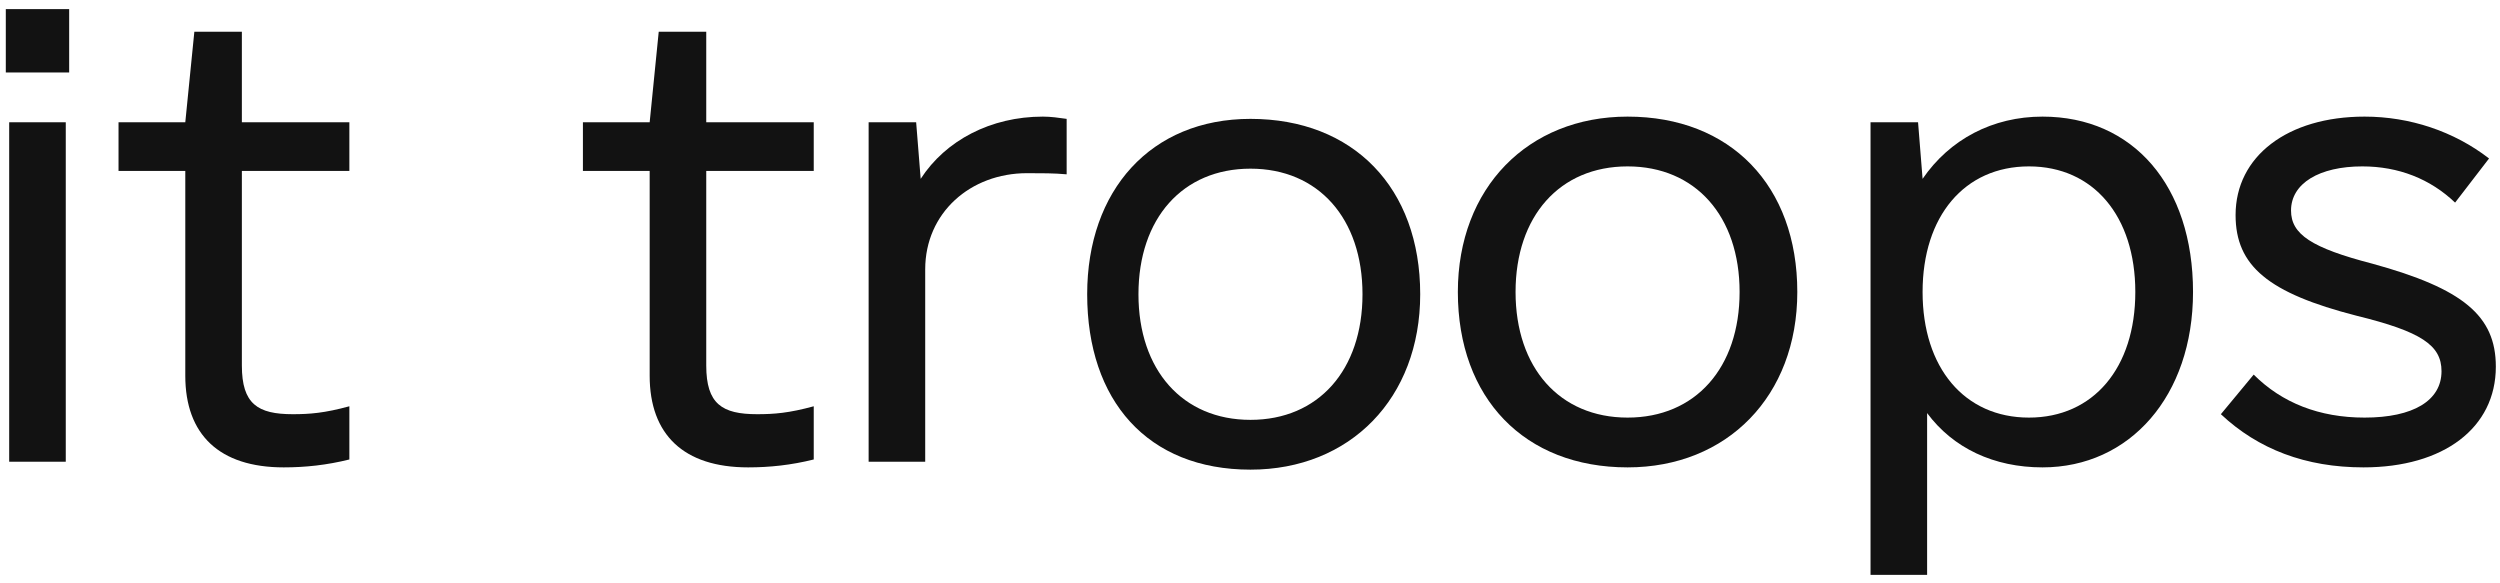
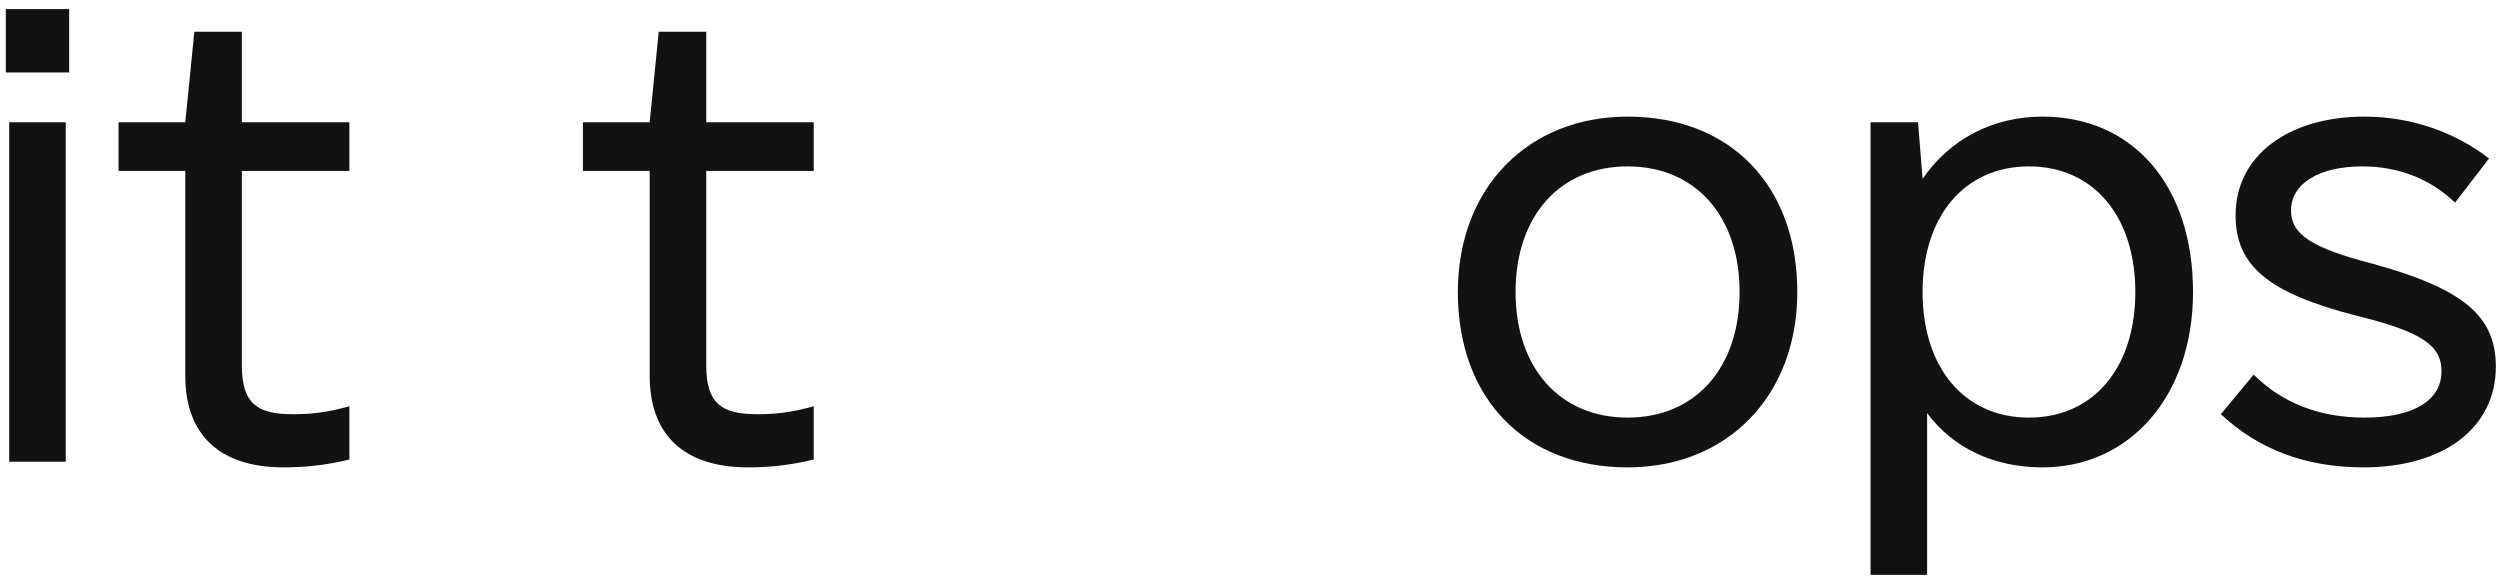
<svg xmlns="http://www.w3.org/2000/svg" width="206" height="48" viewBox="0 0 206 48" fill="none">
  <path d="M0.478 5.972H5.699V0.751H0.478V5.972ZM0.757 38.046H5.419V10.075H0.757V38.046Z" fill="#121212" />
  <path d="M28.788 14.084V10.075H19.93V2.616H16.014L15.268 10.075H9.767V14.084H15.268V30.96C15.268 35.808 18.065 38.512 23.38 38.512C25.151 38.512 26.923 38.326 28.788 37.86V33.477C26.736 34.037 25.524 34.13 24.126 34.13C21.235 34.13 19.93 33.291 19.93 30.121V14.084H28.788Z" fill="#121212" />
  <path d="M67.052 14.084V10.075H58.195V2.616H54.279L53.533 10.075H48.032V14.084H53.533V30.96C53.533 35.808 56.33 38.512 61.645 38.512C63.416 38.512 65.188 38.326 67.052 37.86V33.477C65.001 34.037 63.789 34.13 62.391 34.13C59.5 34.13 58.195 33.291 58.195 30.121V14.084H67.052Z" fill="#121212" />
-   <path d="M85.934 9.609C81.645 9.609 77.915 11.566 75.864 14.737L75.491 10.075H71.575V38.046H76.237V22.196C76.237 17.534 79.966 14.27 84.628 14.27C85.841 14.27 86.866 14.27 87.892 14.364V9.795C87.239 9.702 86.586 9.609 85.934 9.609Z" fill="#121212" />
-   <path d="M103.039 38.699C111.244 38.699 117.025 32.825 117.025 24.247C117.025 15.482 111.524 9.795 103.039 9.795C94.834 9.795 89.584 15.669 89.584 24.247C89.584 33.011 94.555 38.699 103.039 38.699ZM103.039 34.596C97.445 34.596 93.809 30.494 93.809 24.247C93.809 18 97.445 13.898 103.039 13.898C108.634 13.898 112.27 18 112.27 24.247C112.27 30.494 108.634 34.596 103.039 34.596Z" fill="#121212" />
  <path d="M134.113 38.512C142.318 38.512 148.098 32.638 148.098 24.06C148.098 15.296 142.597 9.609 134.113 9.609C125.908 9.609 120.127 15.482 120.127 24.06C120.127 32.825 125.628 38.512 134.113 38.512ZM134.113 34.41C128.519 34.41 124.882 30.307 124.882 24.06C124.882 17.814 128.519 13.711 134.113 13.711C139.707 13.711 143.343 17.814 143.343 24.06C143.343 30.307 139.707 34.41 134.113 34.41Z" fill="#121212" />
  <path d="M168.304 9.609C164.202 9.609 160.659 11.473 158.421 14.737L158.048 10.075H154.132V47.37H158.794V34.037C160.938 36.927 164.295 38.512 168.304 38.512C175.483 38.512 180.705 32.638 180.705 24.06C180.705 15.296 175.763 9.609 168.304 9.609ZM167.185 34.41C161.871 34.41 158.421 30.307 158.421 24.06C158.421 17.814 161.871 13.711 167.185 13.711C172.5 13.711 175.95 17.814 175.95 24.06C175.95 30.307 172.5 34.41 167.185 34.41Z" fill="#121212" />
  <path d="M194.748 38.512C201.368 38.512 205.657 35.249 205.657 30.214C205.657 26.018 202.953 23.781 195.494 21.73C190.459 20.424 188.781 19.305 188.781 17.347C188.781 15.11 191.112 13.711 194.655 13.711C197.638 13.711 200.249 14.737 202.3 16.695L205.097 13.058C202.207 10.821 198.571 9.609 194.841 9.609C188.501 9.609 184.212 12.872 184.212 17.72C184.212 21.916 186.916 24.154 194.188 26.018C199.503 27.324 201.181 28.443 201.181 30.587C201.181 33.011 198.85 34.41 194.841 34.41C191.112 34.41 188.035 33.198 185.704 30.867L183 34.13C186.077 37.02 189.993 38.512 194.748 38.512Z" fill="#121212" />
</svg>